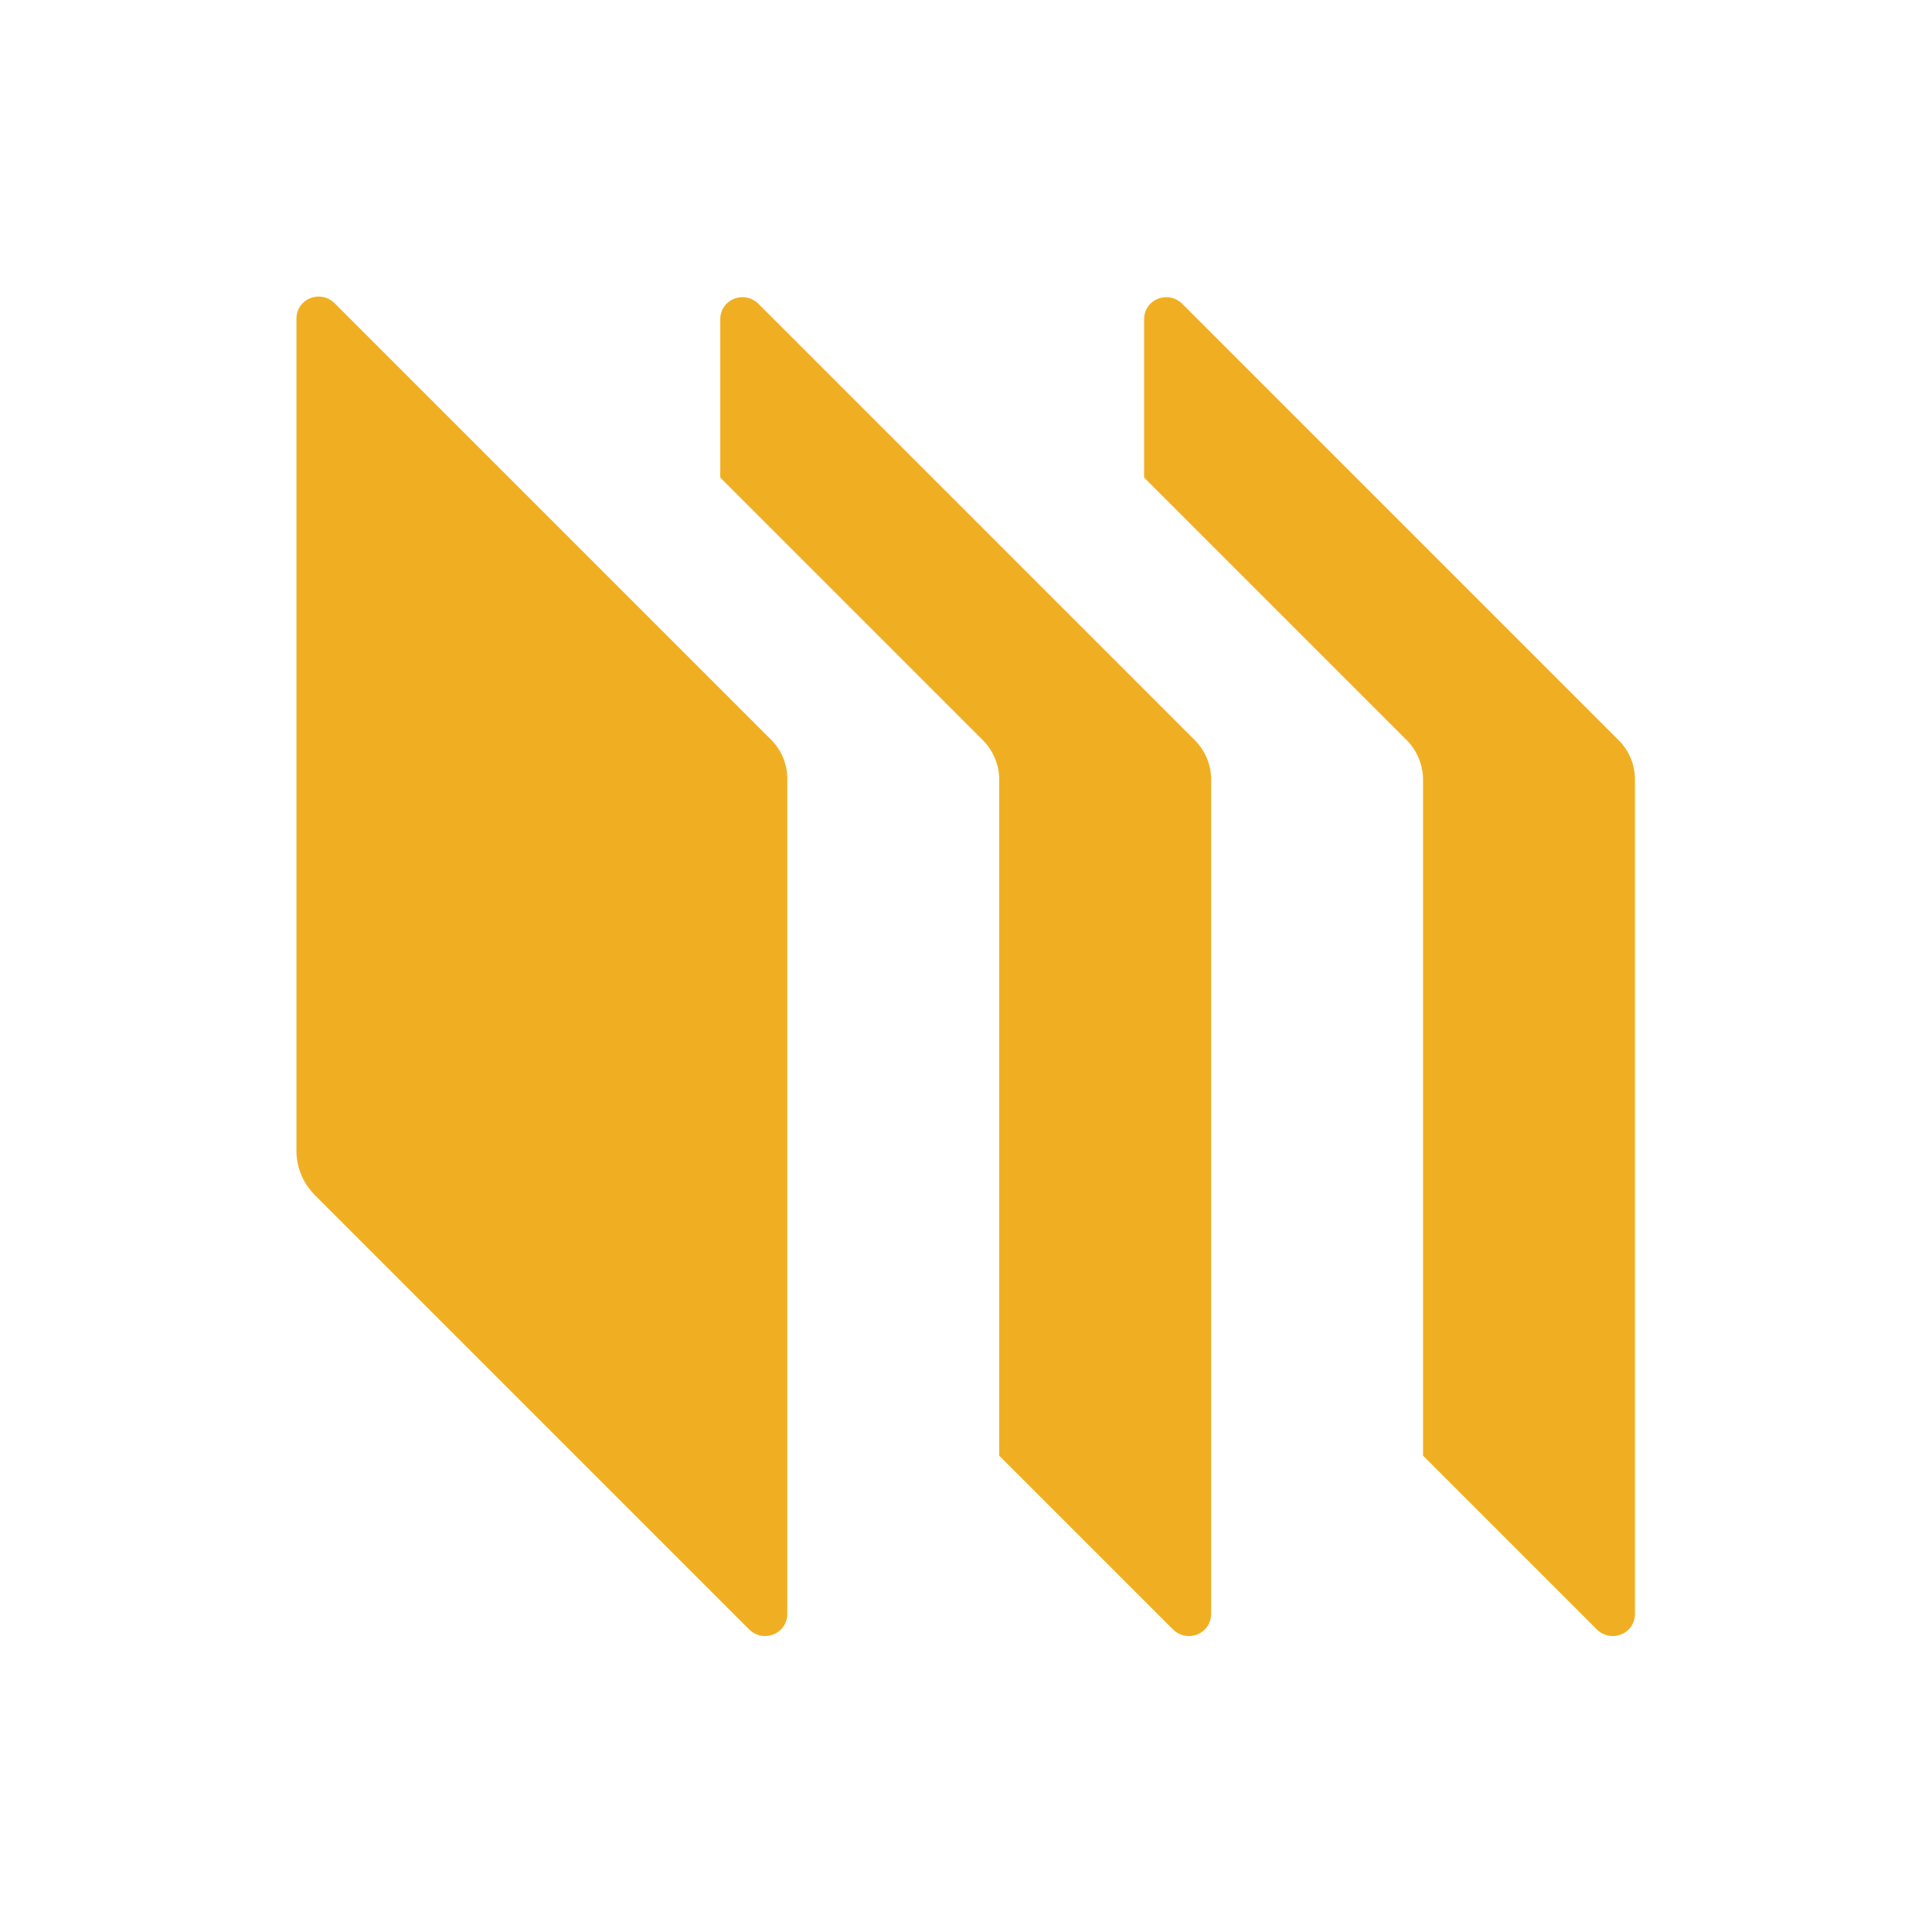
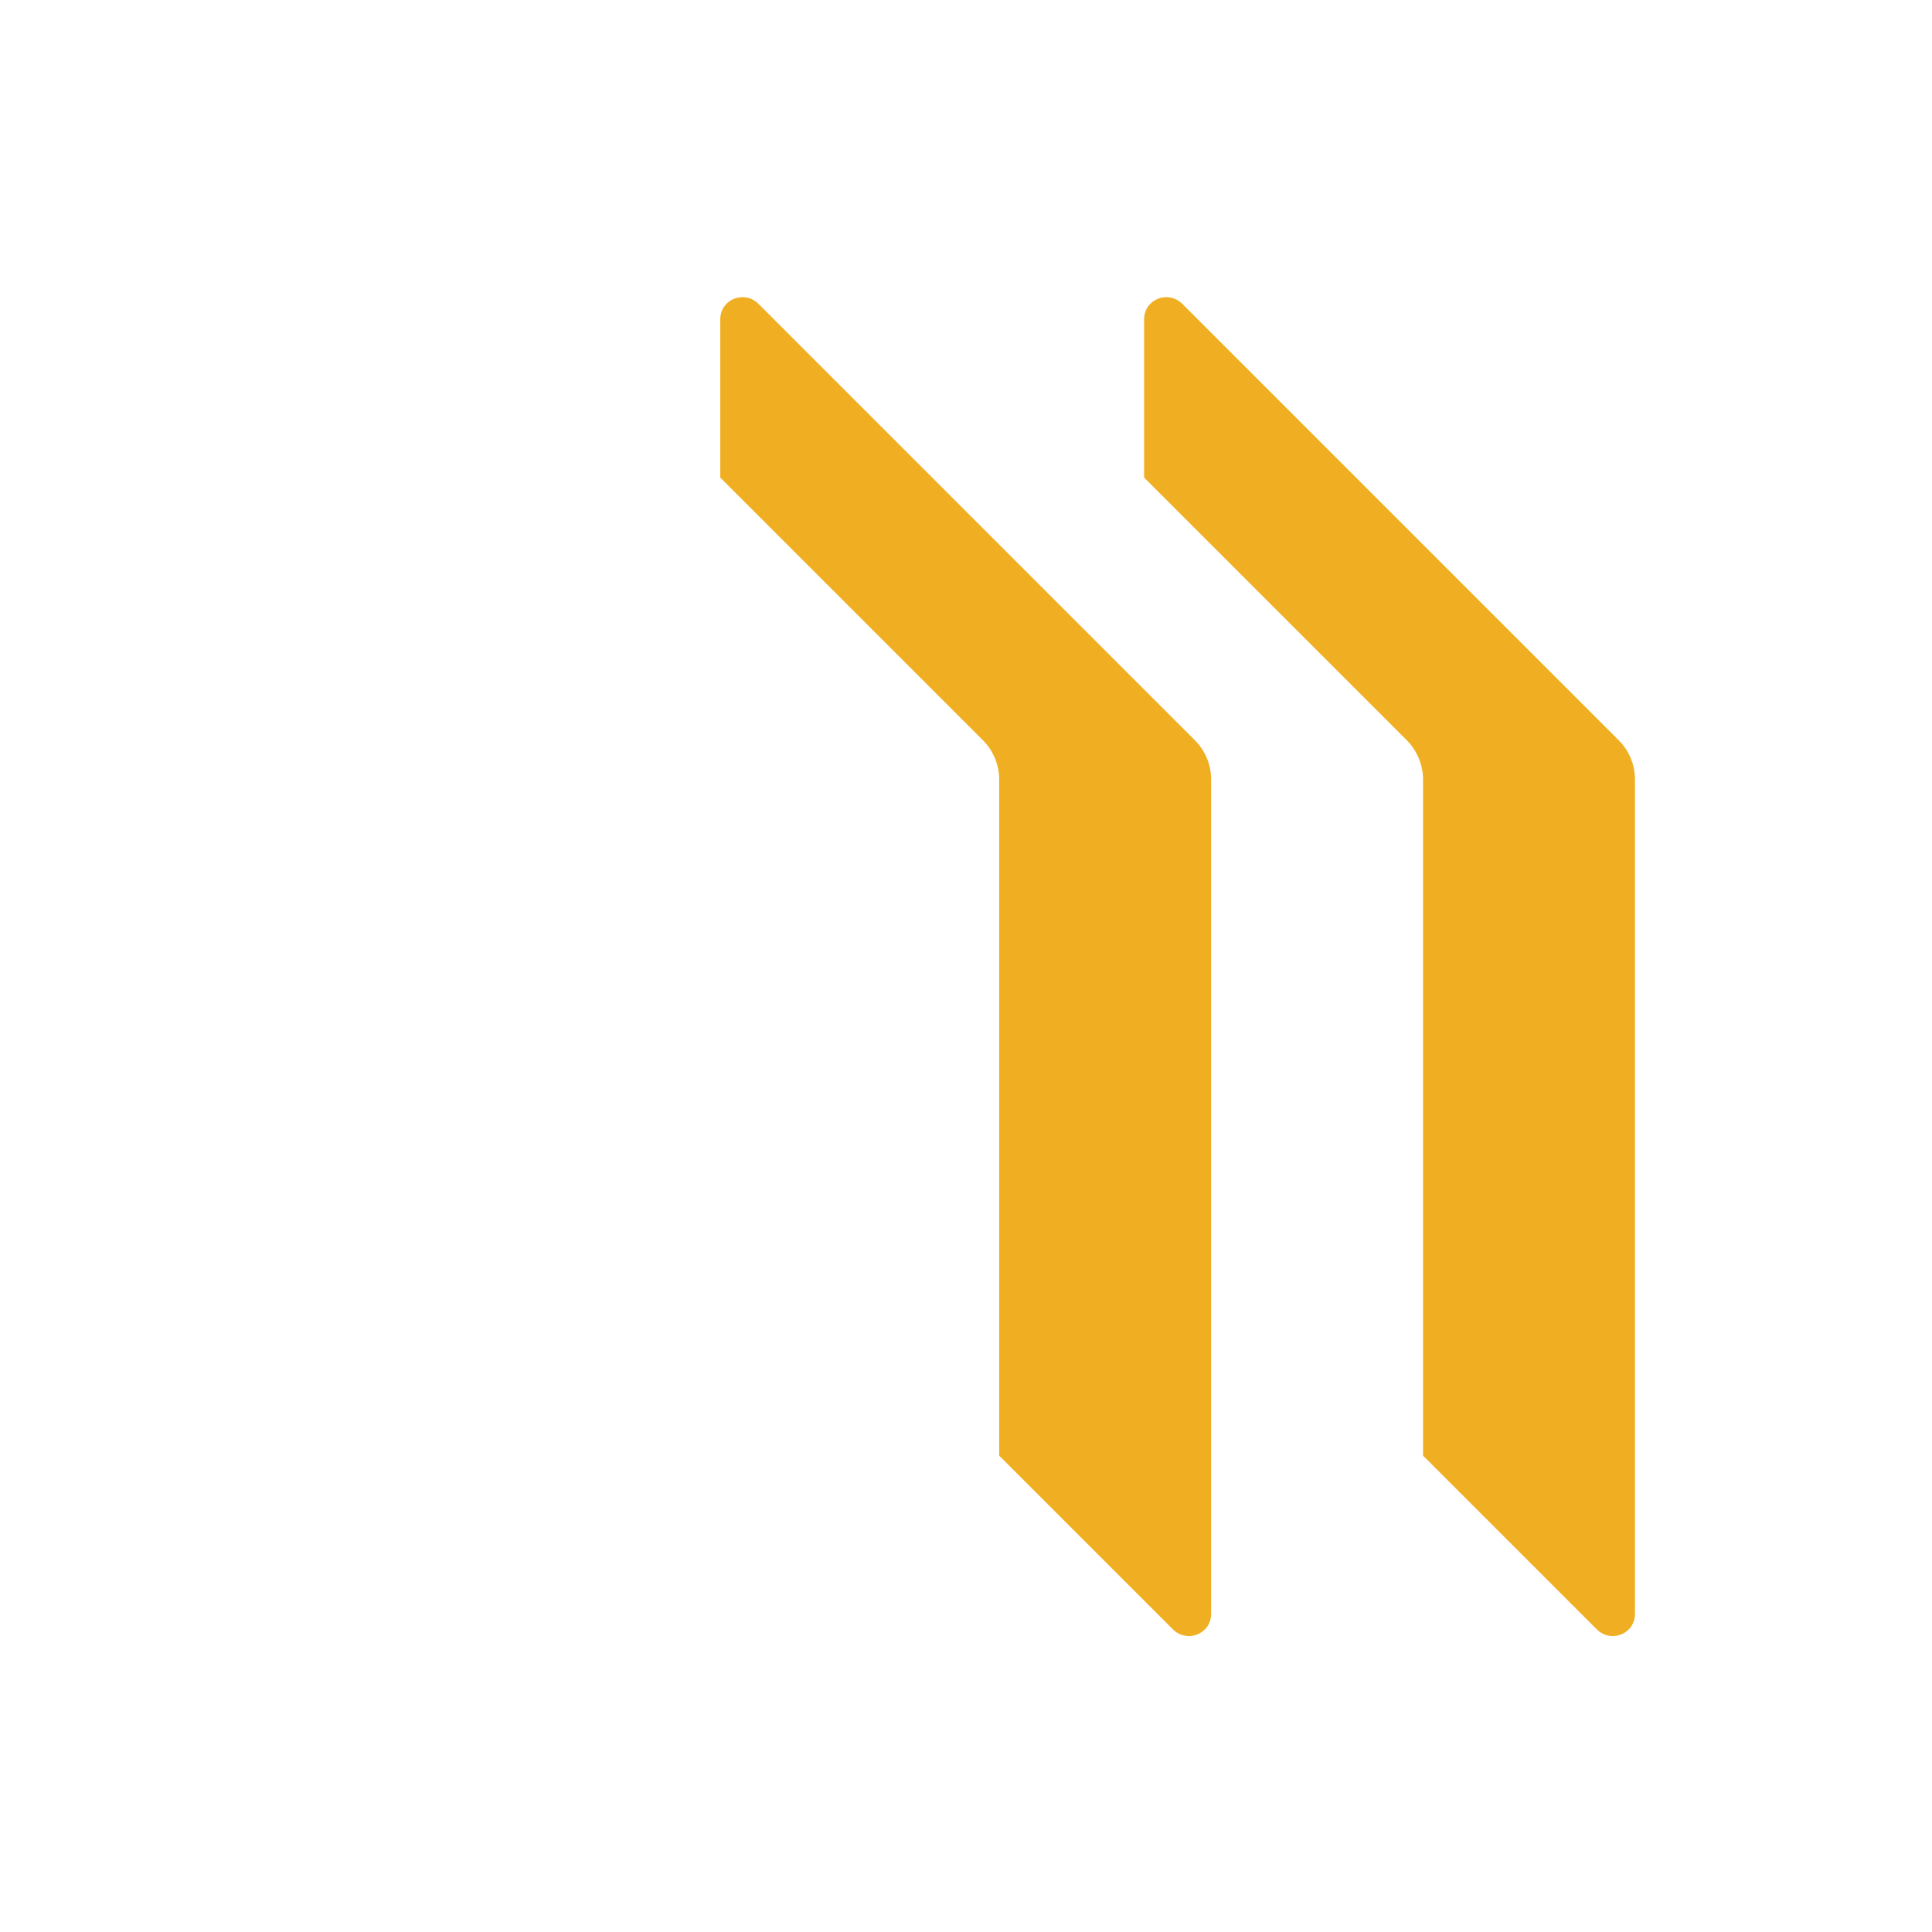
<svg xmlns="http://www.w3.org/2000/svg" id="ARTE" viewBox="0 0 32 32">
-   <path d="M13.04,12.9v13.83c0,.33-.39.49-.63.26l-7.19-7.19c-.2-.2-.31-.46-.31-.74V5.28c0-.33.39-.49.63-.26l7.23,7.23c.17.17.27.4.27.65h0Z" fill="#f0af22" />
  <path d="M20.06,12.9v13.83c0,.33-.39.49-.63.26l-2.88-2.88v-11.2c0-.24-.1-.48-.27-.65l-4.35-4.35v-2.62c0-.33.39-.49.63-.26l7.23,7.23c.17.17.27.4.27.65h0Z" fill="#f0af22" />
  <path d="M27.08,12.9v13.83c0,.33-.39.49-.63.26l-2.88-2.88v-11.2c0-.24-.1-.48-.27-.65l-4.35-4.35v-2.62c0-.33.39-.49.63-.26l7.23,7.23c.17.17.27.4.27.65h0Z" fill="#f0af22" />
</svg>